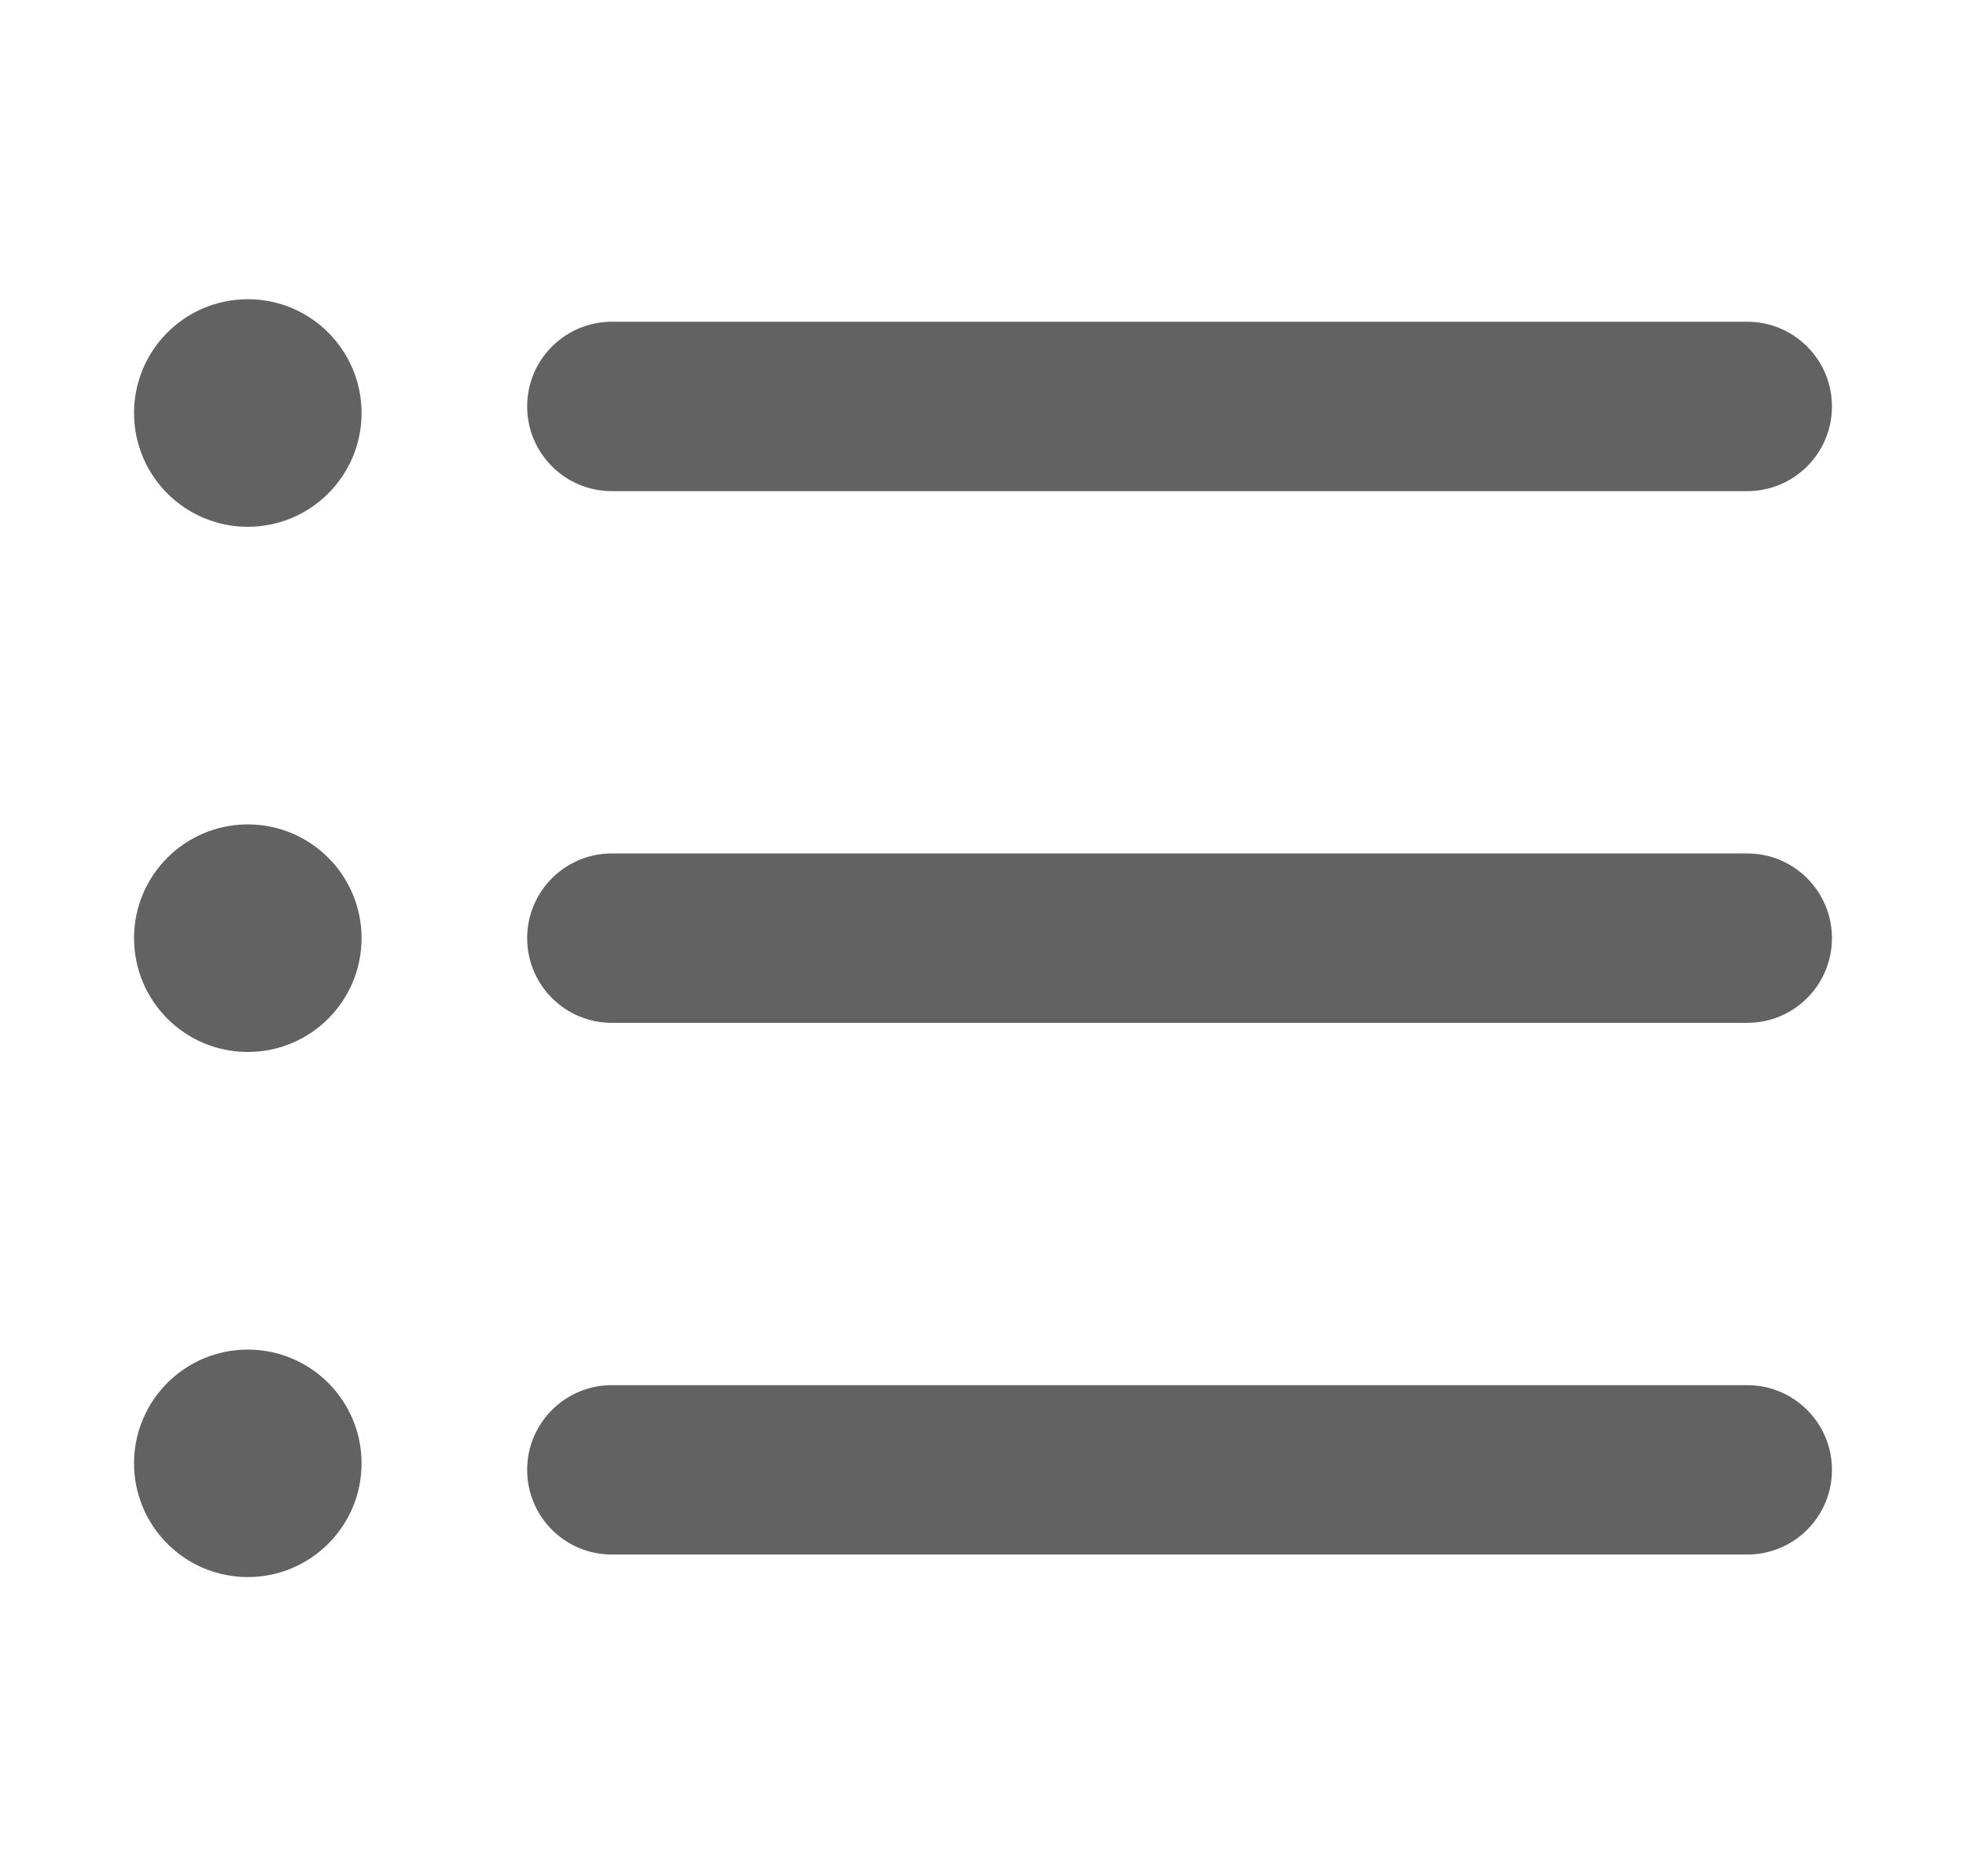
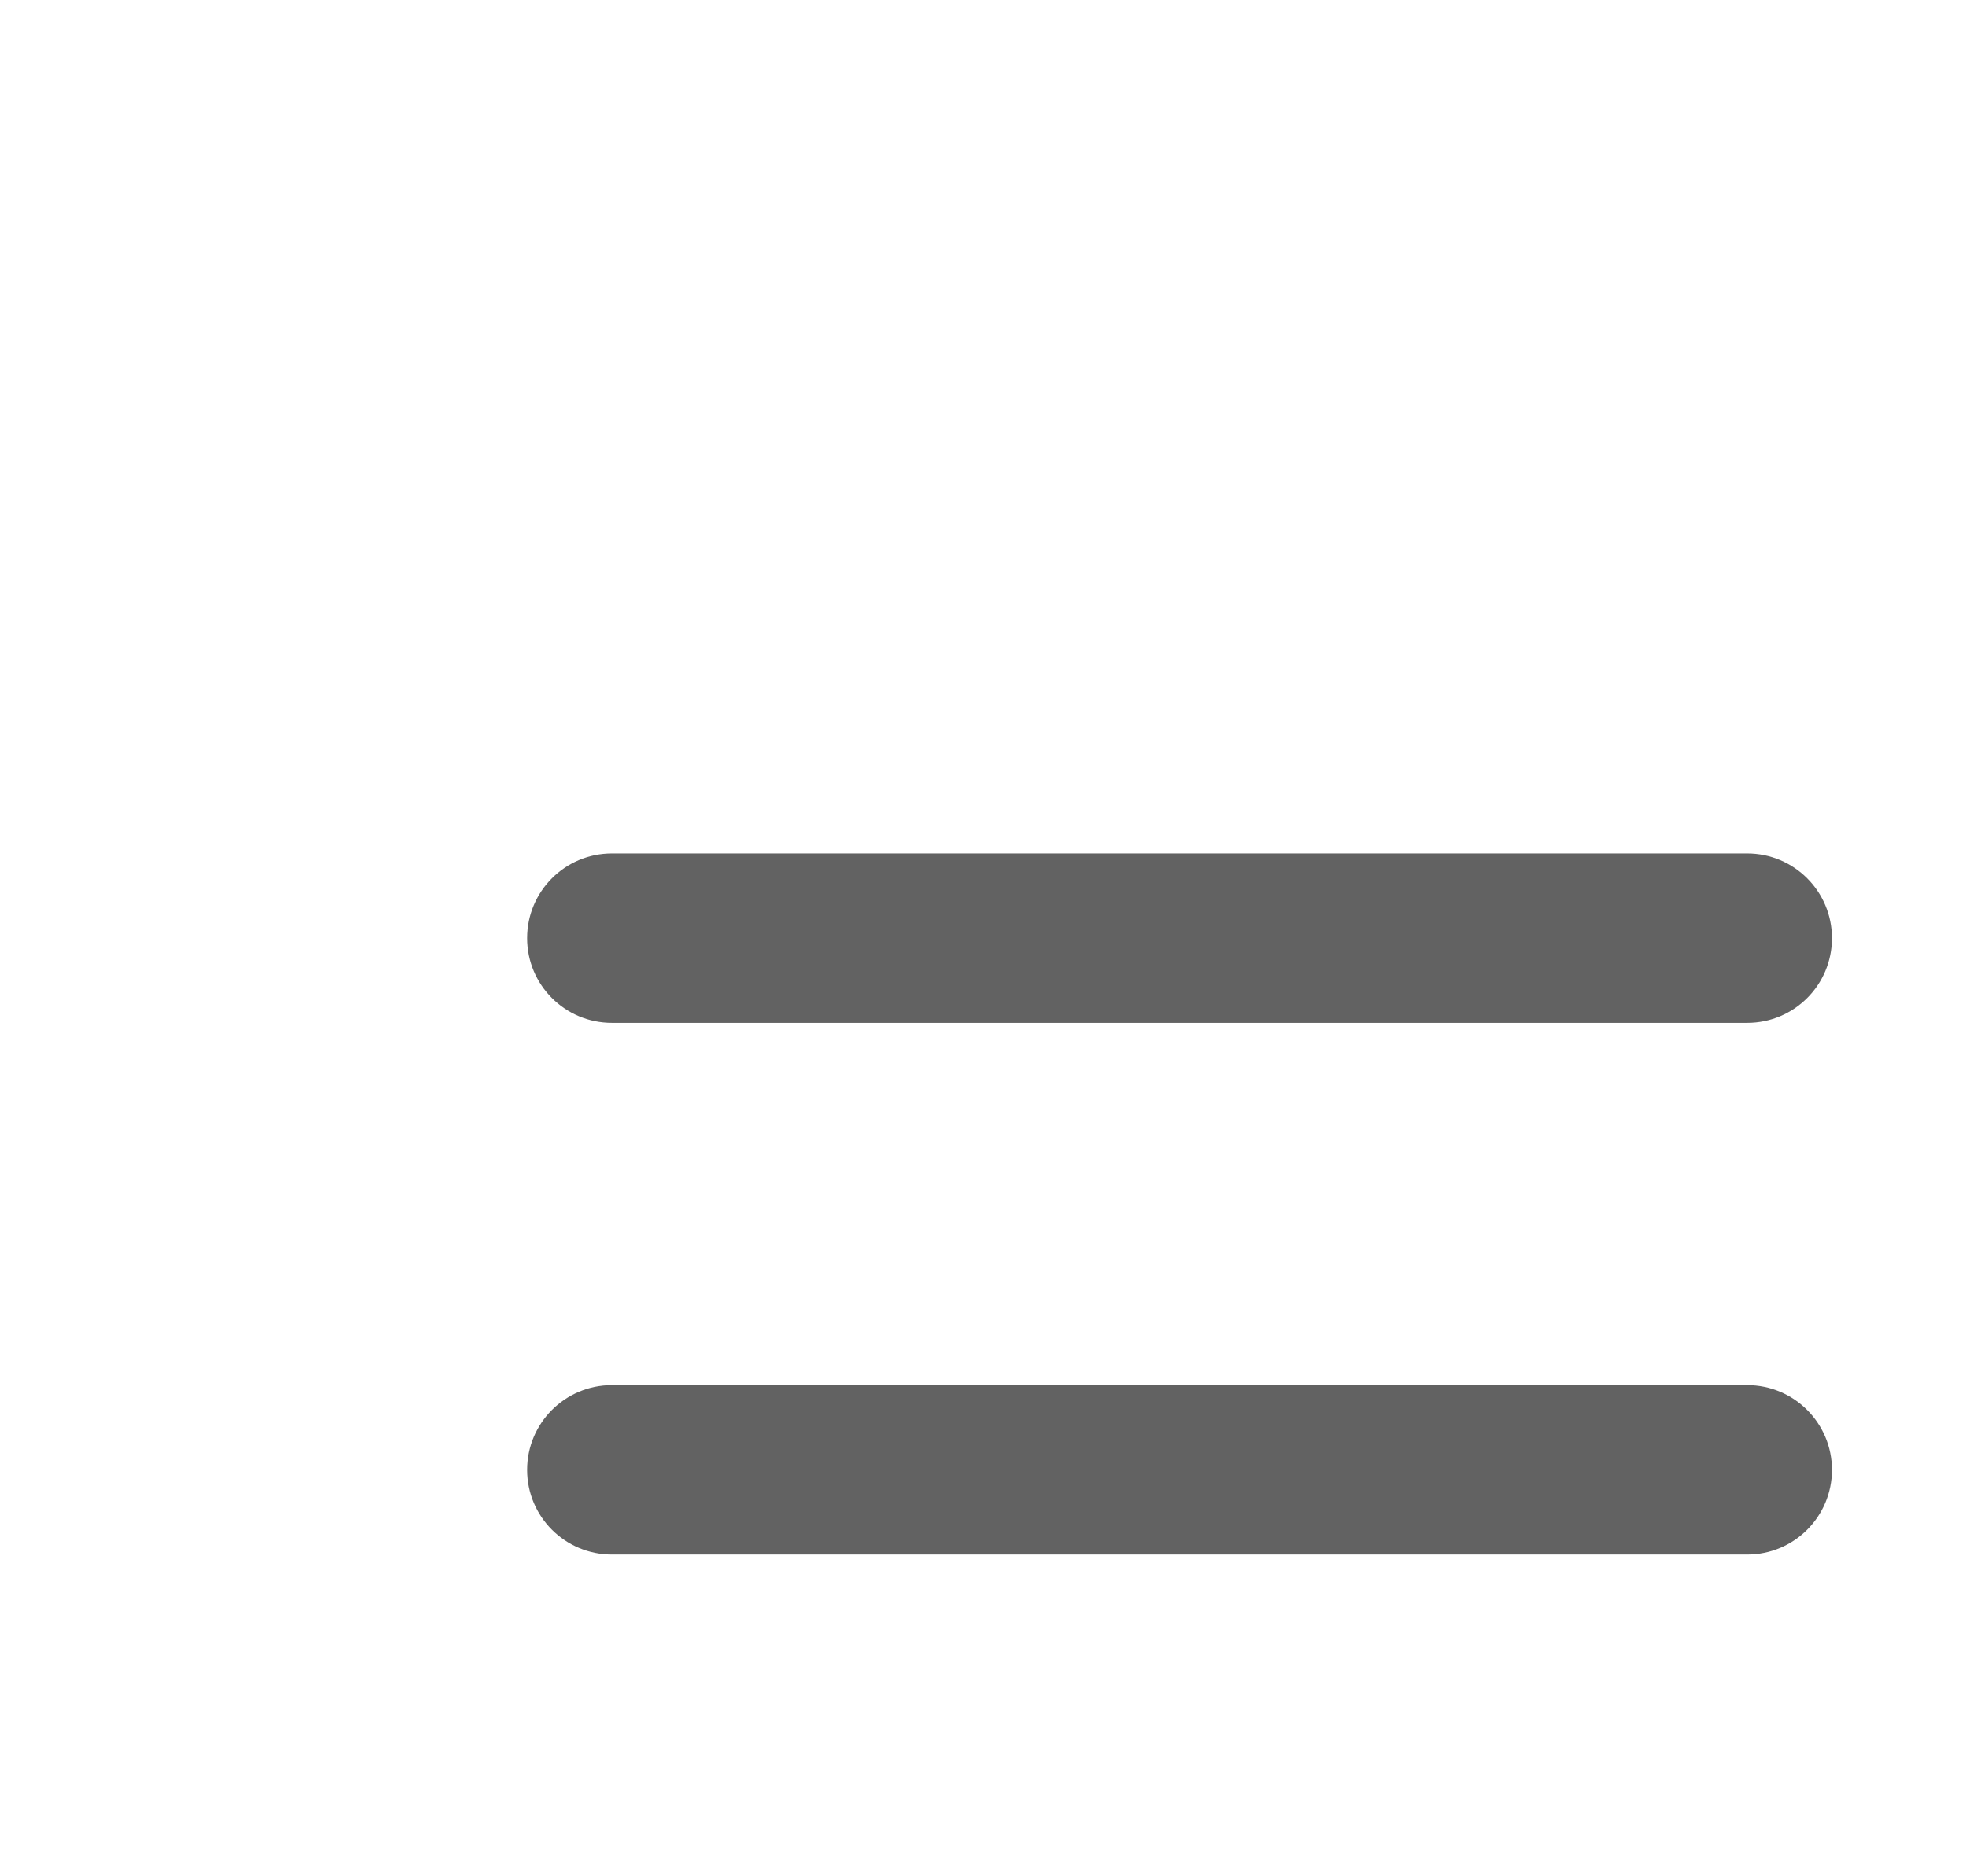
<svg xmlns="http://www.w3.org/2000/svg" width="22" height="21" viewBox="0 0 22 21" fill="none">
  <path d="M19.552 17.399H6.847C6.323 17.399 5.899 16.975 5.899 16.451C5.899 15.928 6.323 15.503 6.847 15.503H19.552C20.076 15.503 20.5 15.928 20.5 16.451C20.5 16.975 20.076 17.399 19.552 17.399Z" fill="#626262" />
  <path d="M19.552 11.448H6.847C6.323 11.448 5.899 11.024 5.899 10.5C5.899 9.977 6.323 9.552 6.847 9.552H19.552C20.076 9.552 20.5 9.977 20.5 10.5C20.5 11.024 20.076 11.448 19.552 11.448Z" fill="#626262" />
-   <path d="M19.552 5.497H6.847C6.323 5.497 5.899 5.073 5.899 4.549C5.899 4.026 6.323 3.601 6.847 3.601H19.552C20.076 3.601 20.5 4.026 20.5 4.549C20.5 5.073 20.076 5.497 19.552 5.497Z" fill="#626262" />
-   <path d="M2.773 5.896C3.476 5.896 4.046 5.326 4.046 4.623C4.046 3.919 3.476 3.349 2.773 3.349C2.07 3.349 1.5 3.919 1.5 4.623C1.5 5.326 2.07 5.896 2.773 5.896Z" fill="#626262" />
-   <path d="M2.773 11.774C3.476 11.774 4.046 11.204 4.046 10.5C4.046 9.797 3.476 9.227 2.773 9.227C2.07 9.227 1.5 9.797 1.5 10.5C1.5 11.204 2.07 11.774 2.773 11.774Z" fill="#626262" />
-   <path d="M2.773 17.651C3.476 17.651 4.046 17.081 4.046 16.378C4.046 15.675 3.476 15.105 2.773 15.105C2.07 15.105 1.5 15.675 1.5 16.378C1.5 17.081 2.07 17.651 2.773 17.651Z" fill="#626262" />
</svg>